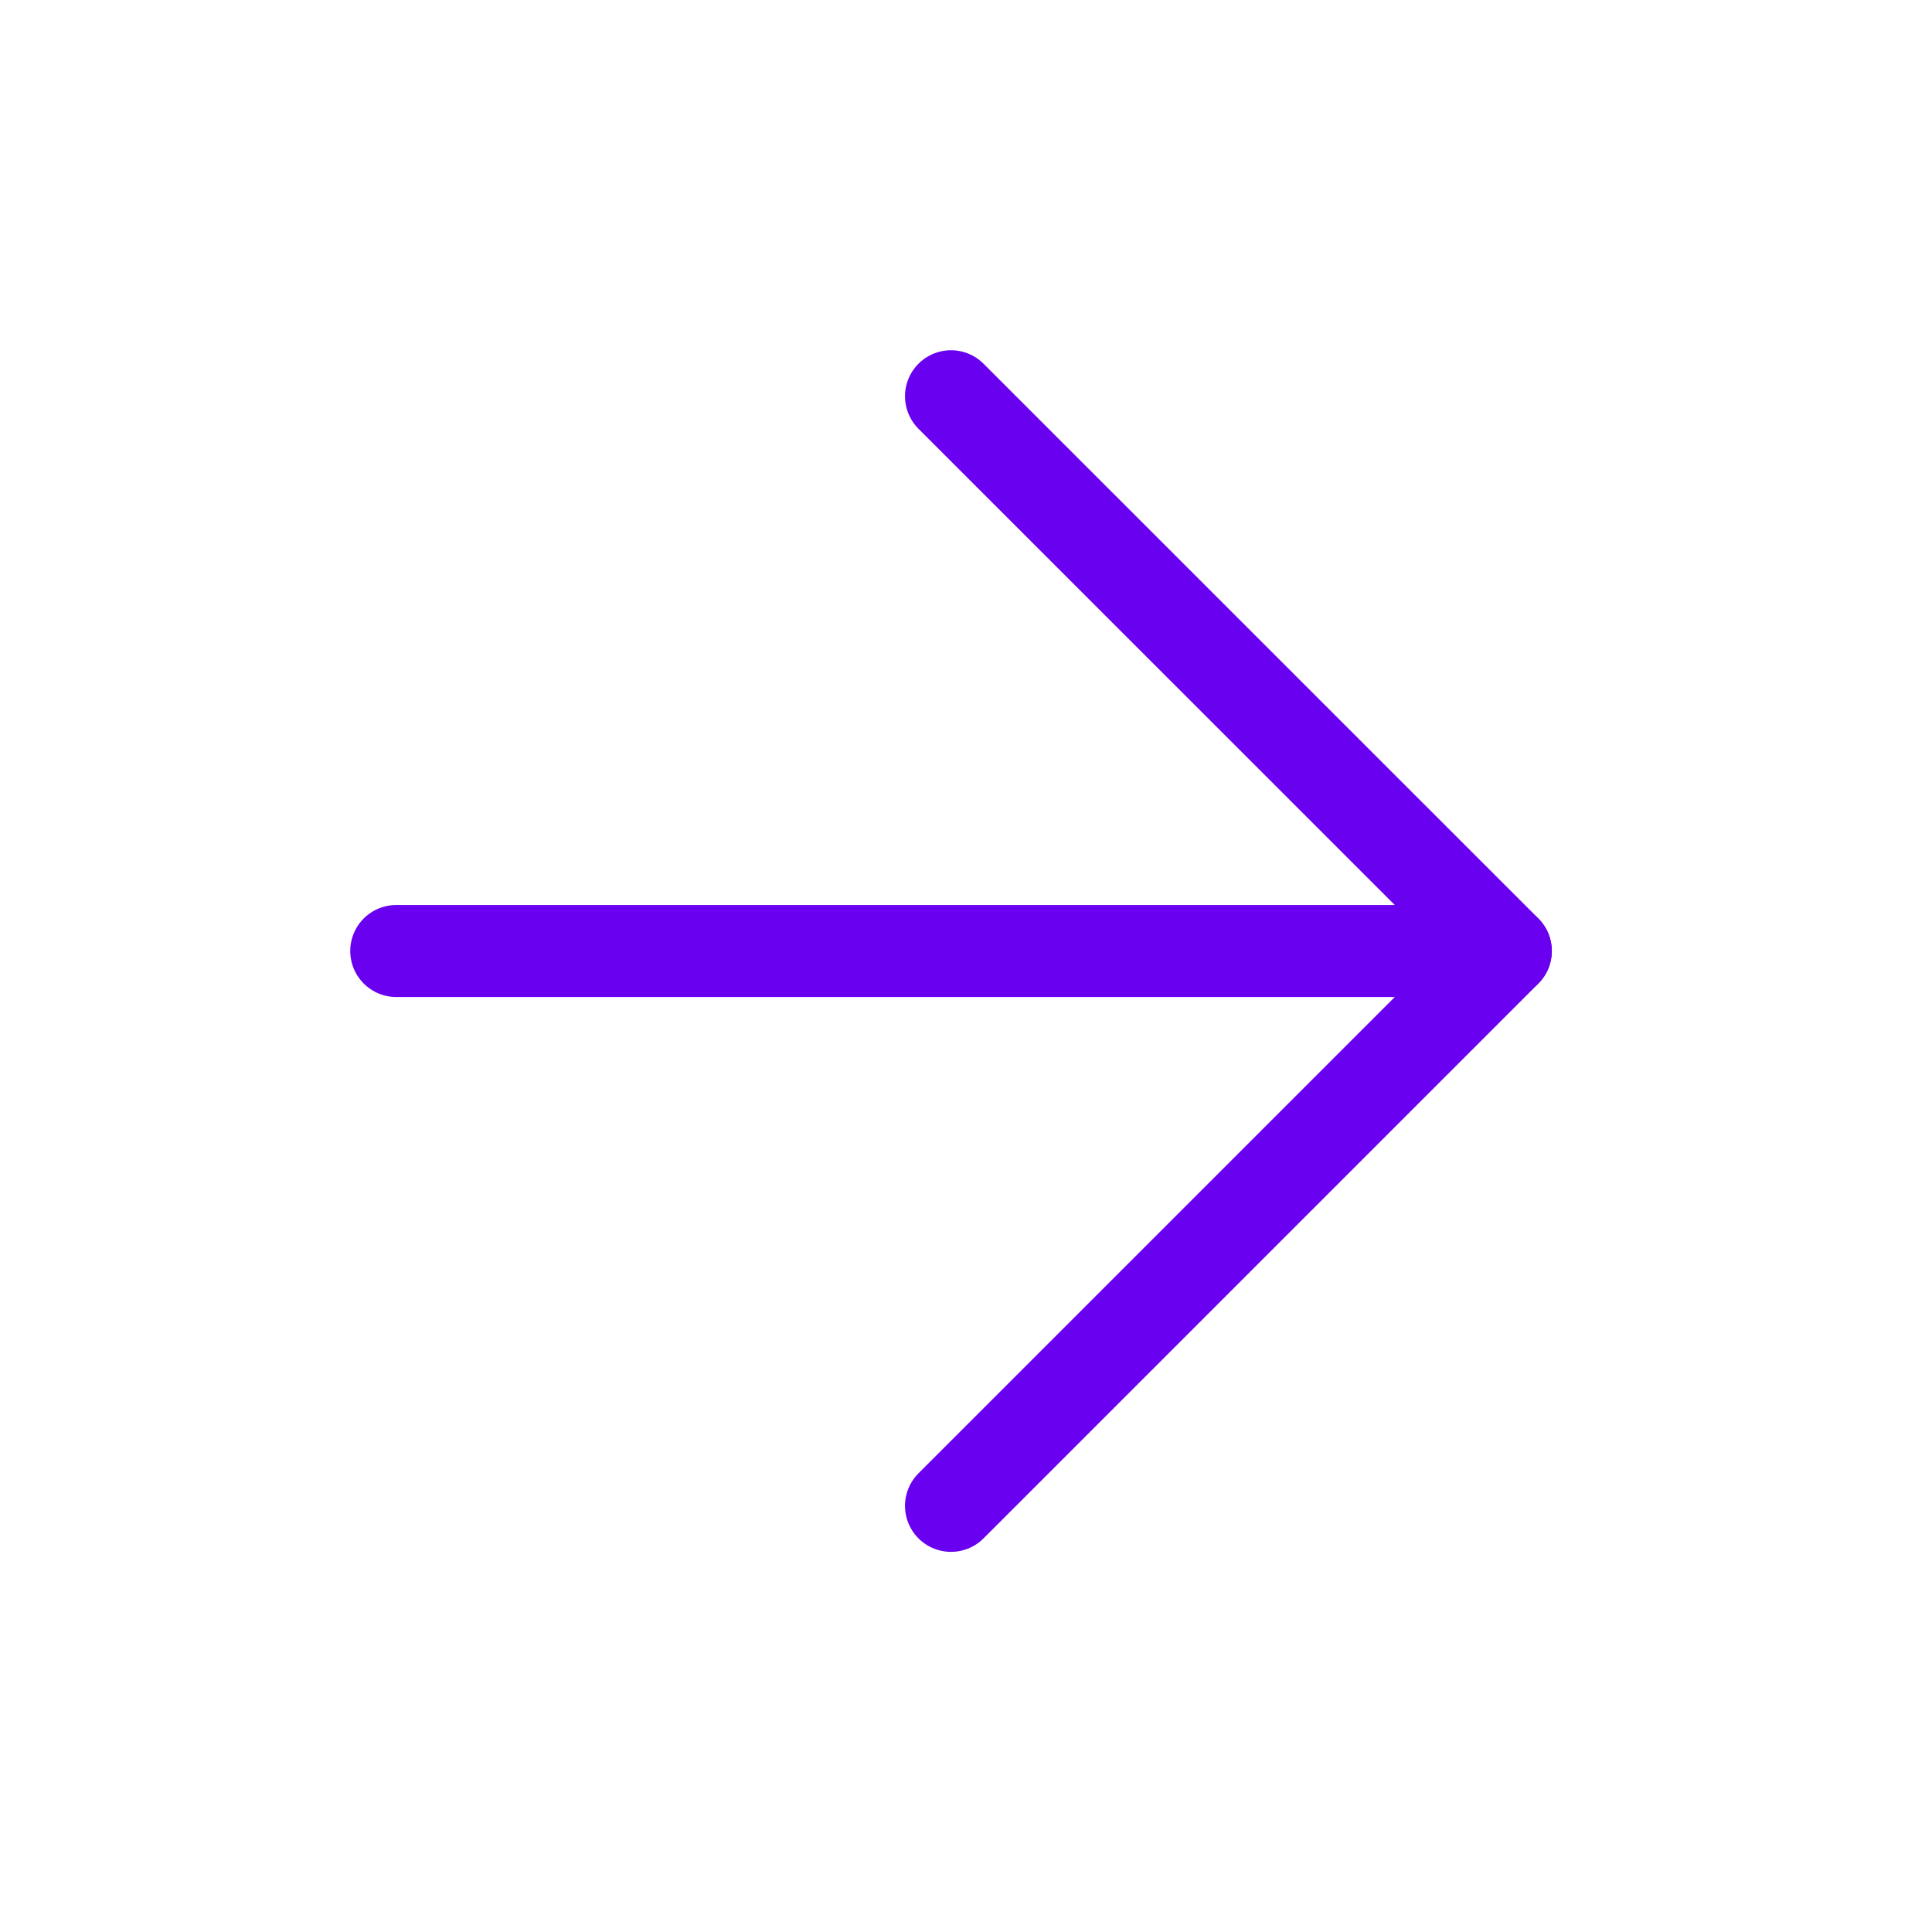
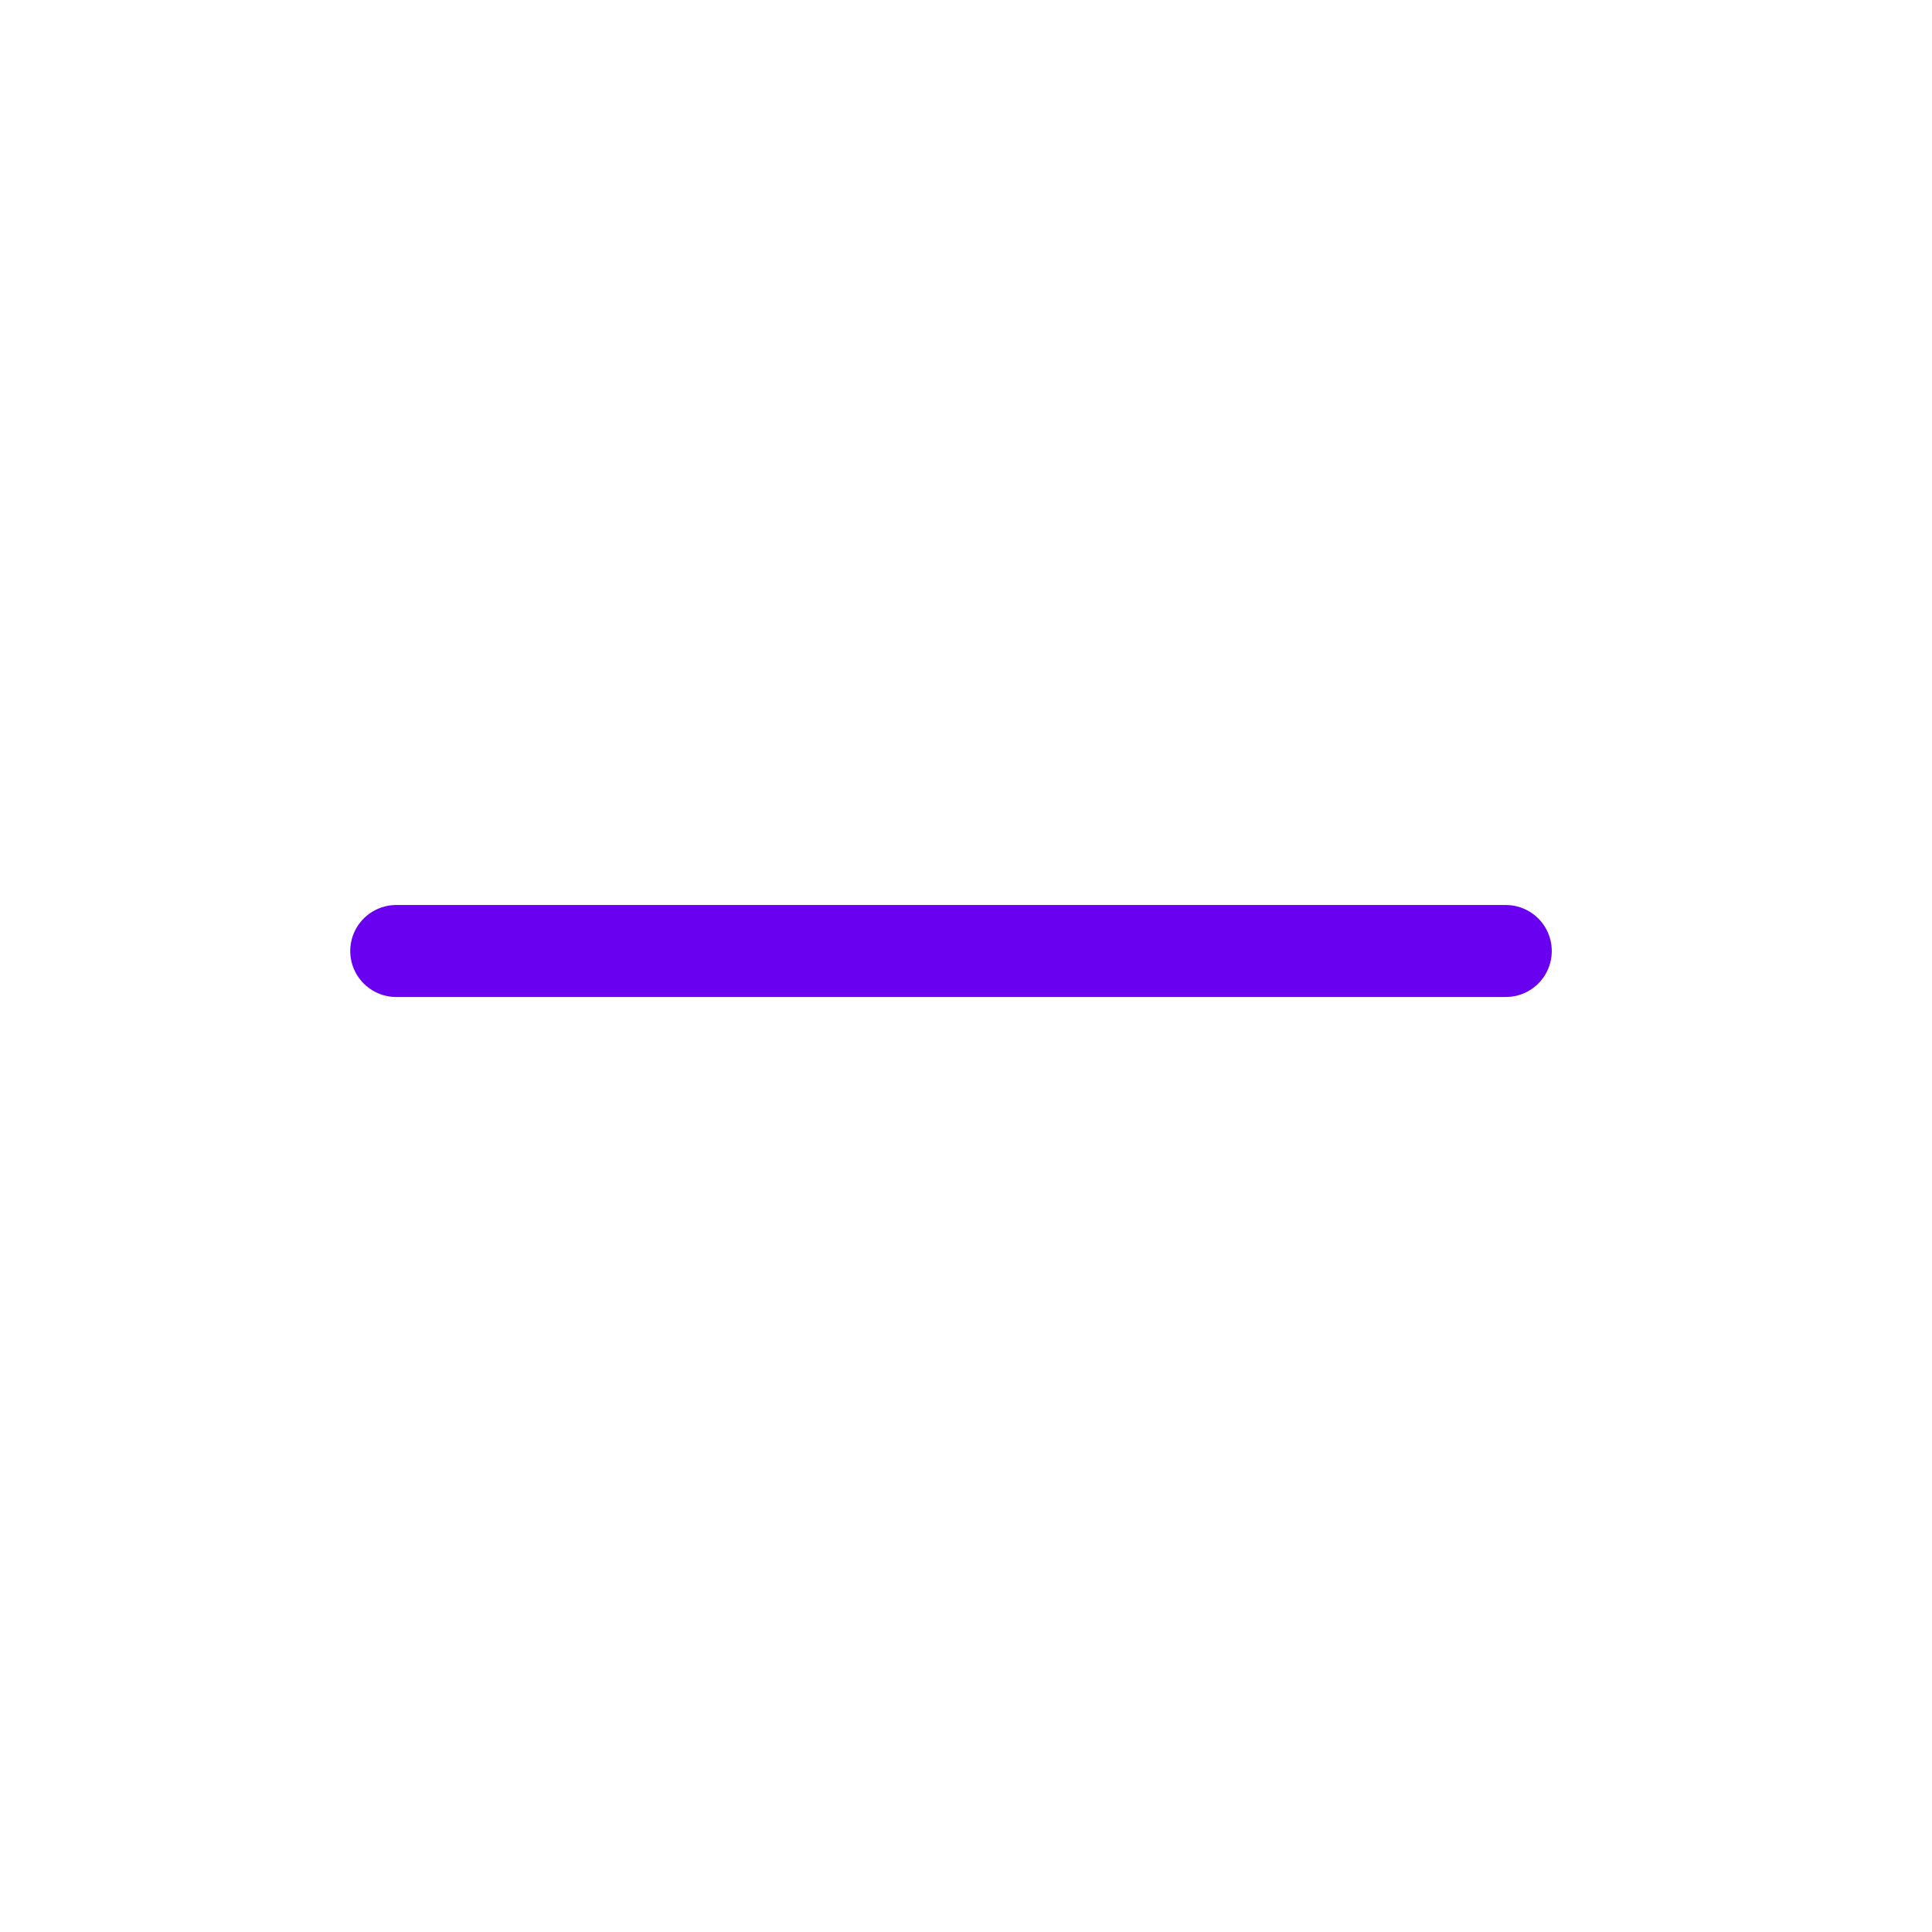
<svg xmlns="http://www.w3.org/2000/svg" width="21" height="21" viewBox="0 0 21 21" fill="none">
  <path d="M4.307 10.337L16.367 10.337" stroke="#6900EF" stroke-linecap="round" stroke-linejoin="round" />
-   <path d="M10.337 4.307L16.368 10.337L10.337 16.368" stroke="#6900EF" stroke-linecap="round" stroke-linejoin="round" />
</svg>